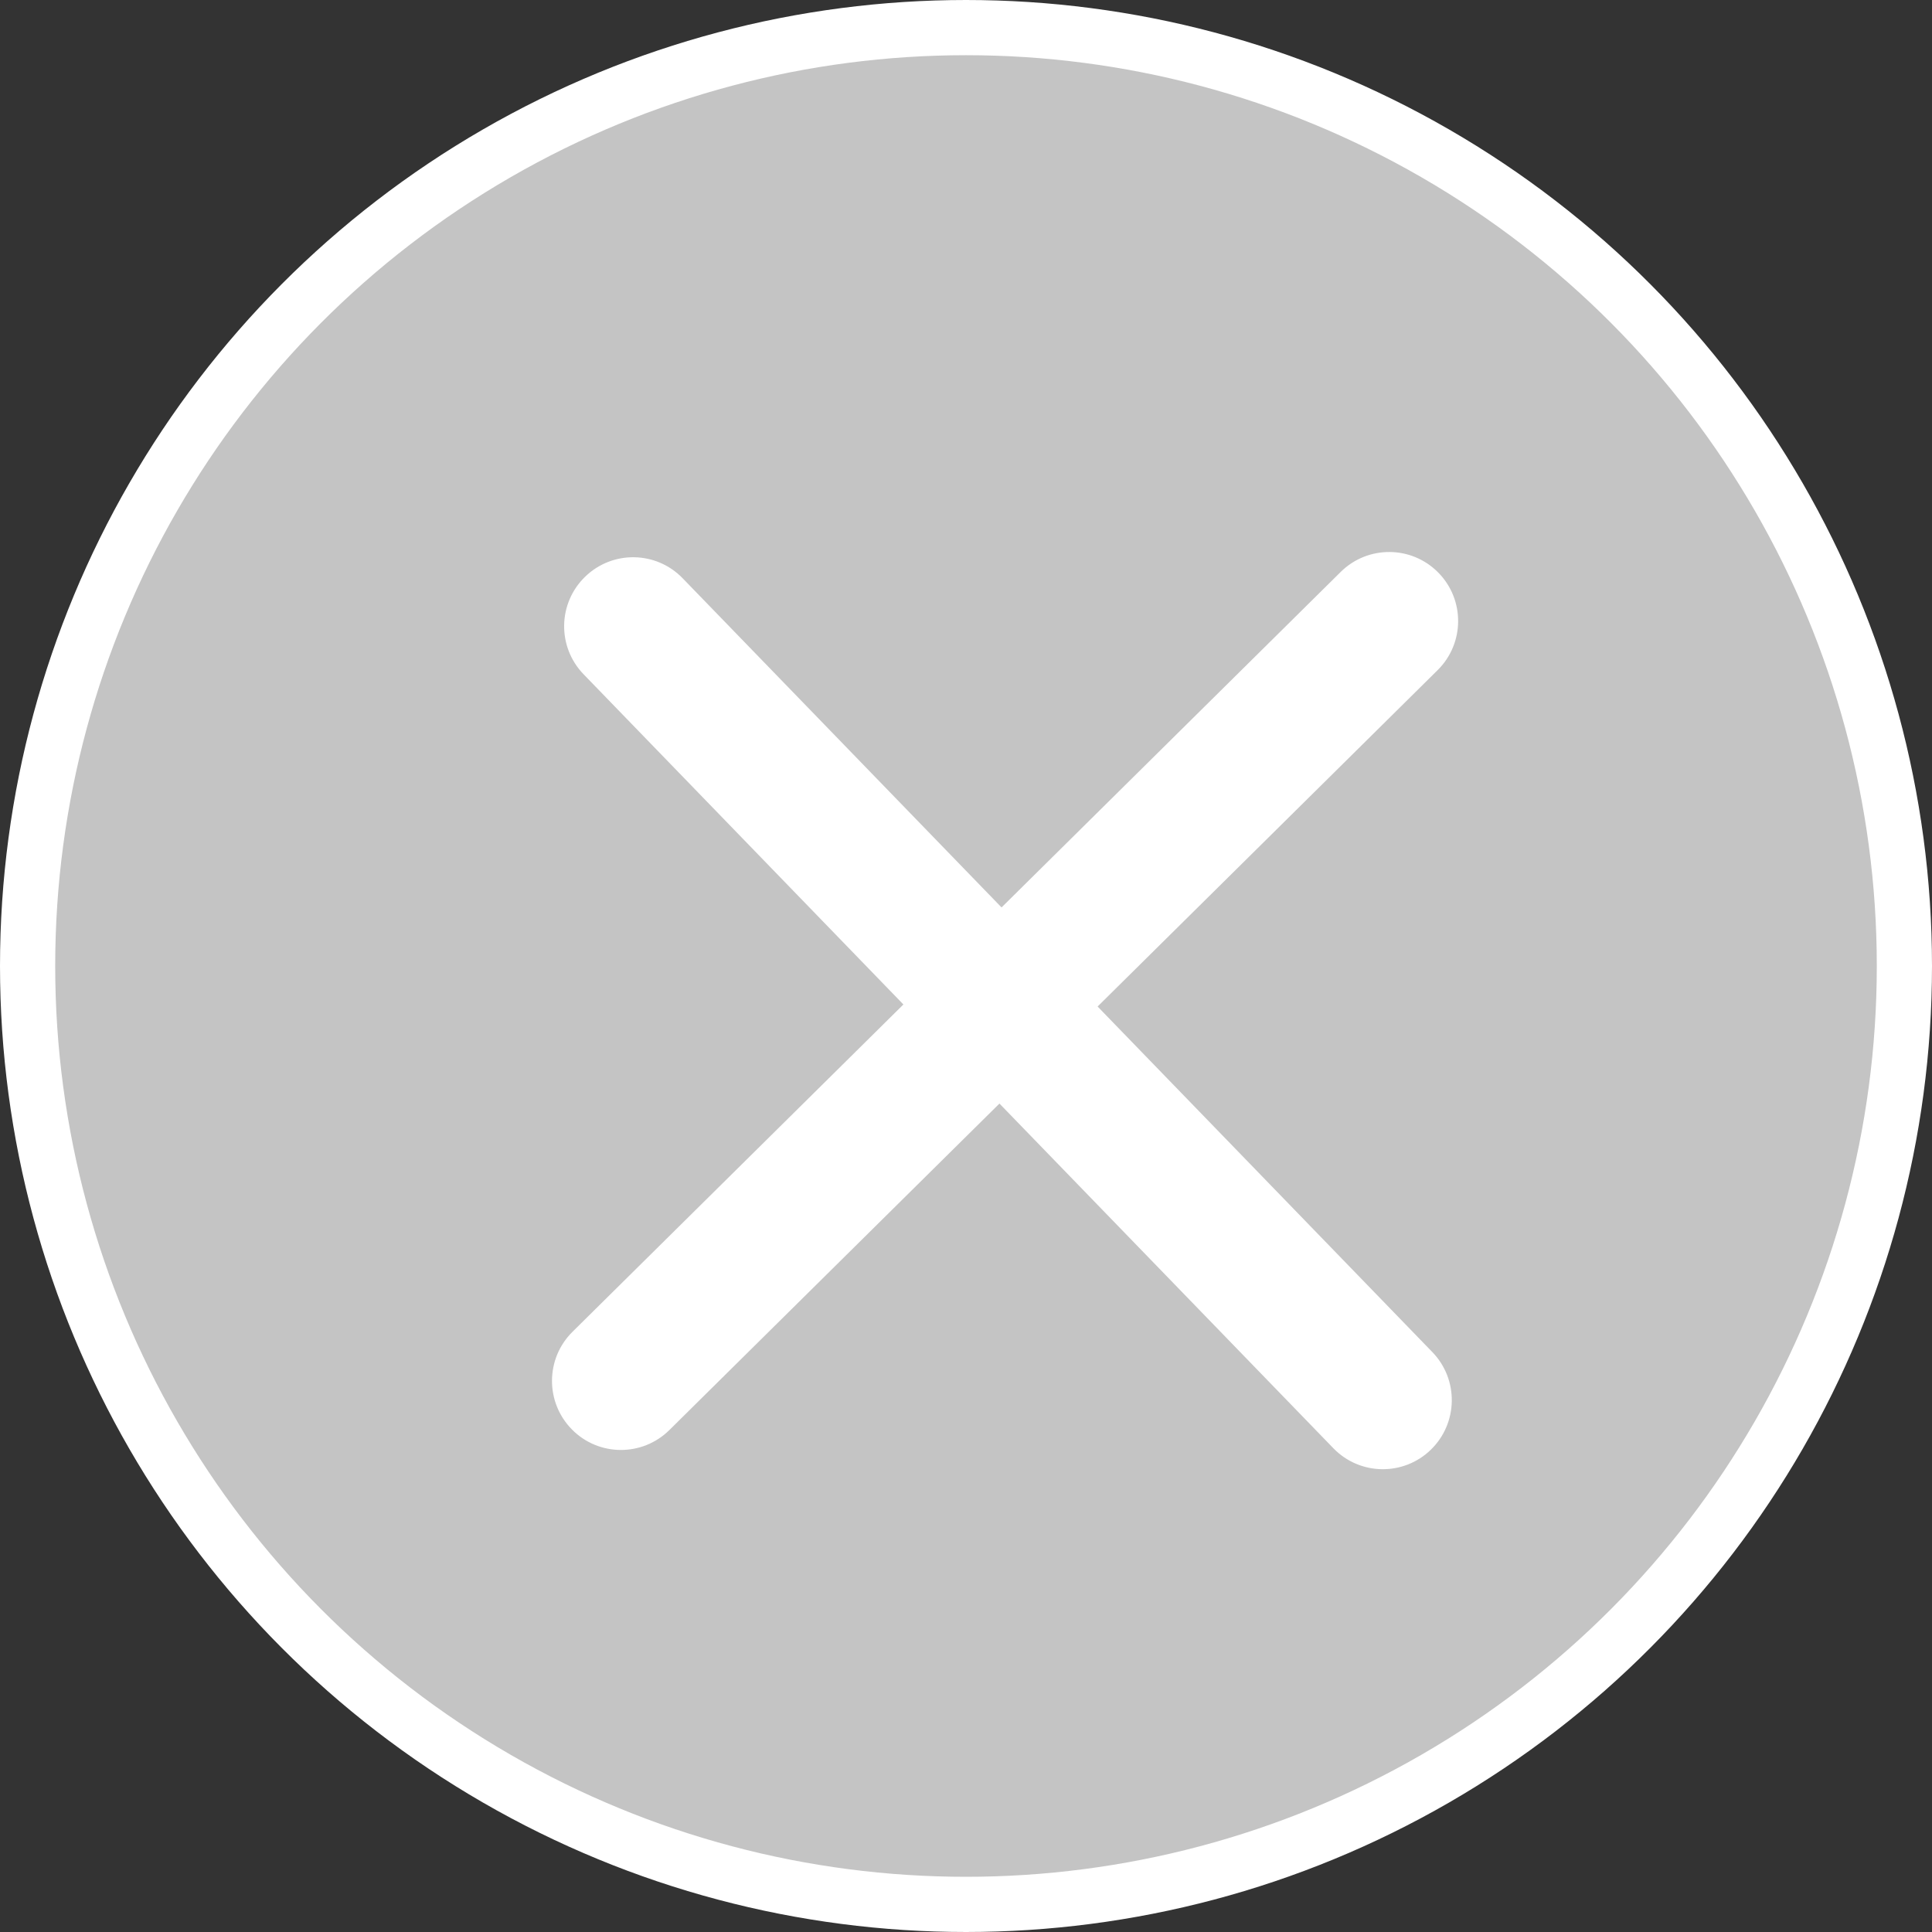
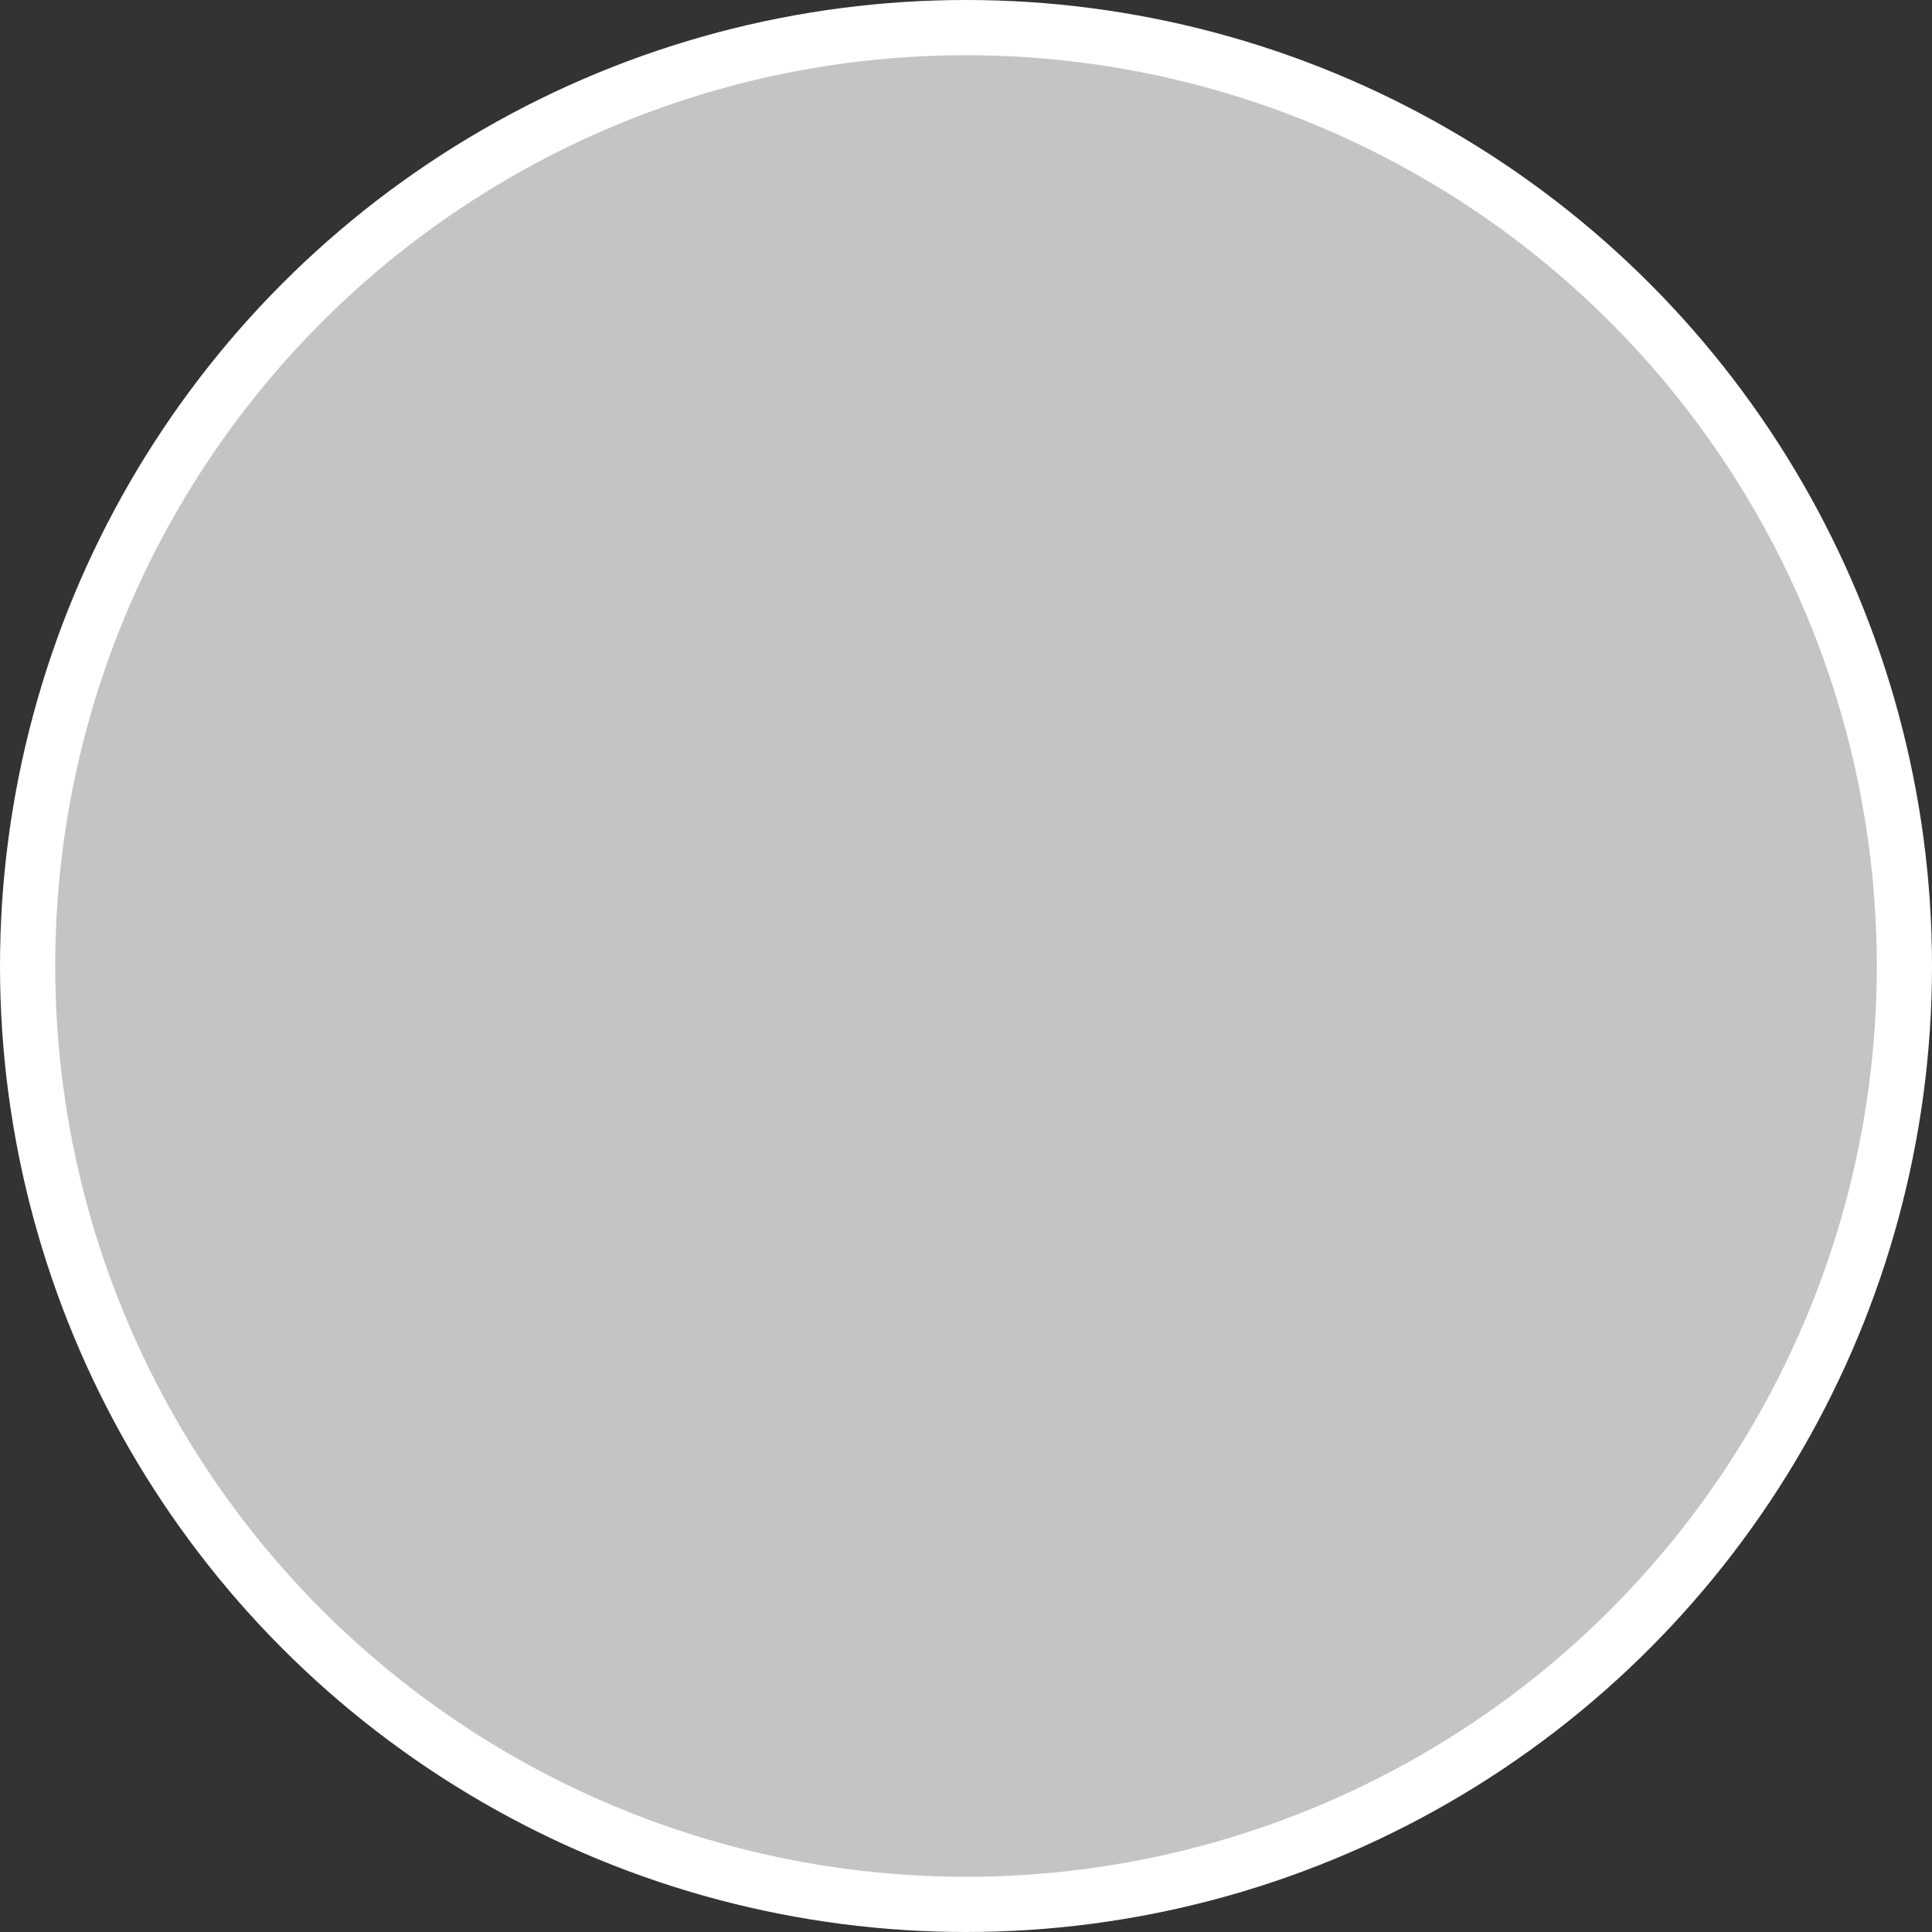
<svg xmlns="http://www.w3.org/2000/svg" width="35" height="35" viewBox="0 0 35 35" fill="none">
  <rect x="0" y="0" width="35" height="35" fill="#333333" stroke="none" />
  <circle cx="17.5" cy="17.5" r="17" fill="#C4C4C4" stroke="white" />
-   <path fill-rule="evenodd" clip-rule="evenodd" d="M10.371 24.127C9.88 24.613 9.876 25.404 10.361 25.896C10.845 26.387 11.636 26.392 12.127 25.906L18.106 19.992L24.155 26.236C24.635 26.732 25.426 26.744 25.921 26.263C26.416 25.782 26.429 24.99 25.948 24.494L19.884 18.234L26.044 12.14C26.535 11.655 26.54 10.863 26.055 10.372C25.57 9.88 24.779 9.876 24.288 10.361L18.144 16.439L12.366 10.475C11.886 9.979 11.095 9.967 10.6 10.448C10.104 10.929 10.092 11.72 10.573 12.216L16.366 18.197L10.371 24.127Z" fill="white" />
</svg>